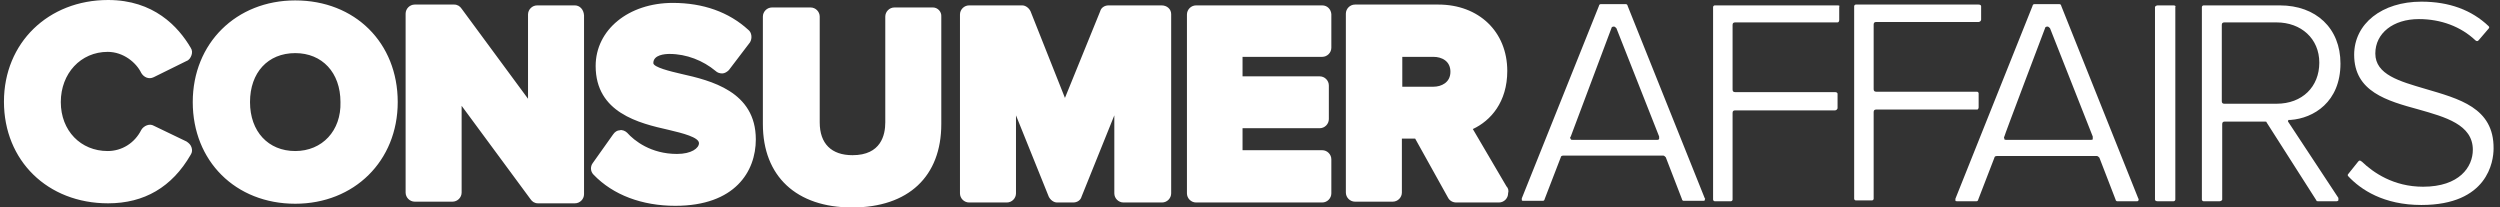
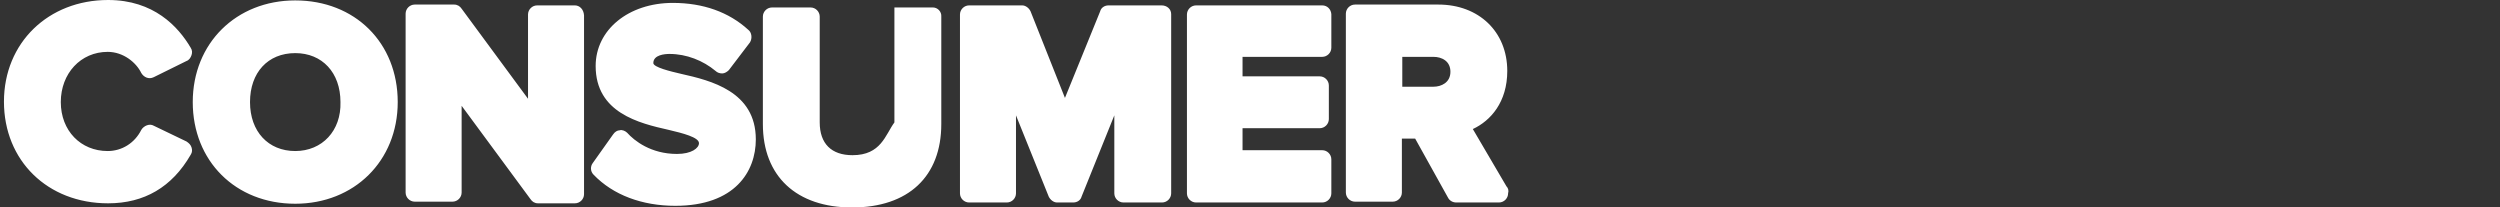
<svg xmlns="http://www.w3.org/2000/svg" width="241" height="20" viewBox="0 0 241 20" fill="none">
  <rect x="0" y="0" width="241" height="20" fill="#333333" stroke="none" />
-   <path d="M10.381 5C11.901 5 13.141 6.04 13.621 7.04C13.861 7.44 14.341 7.68 14.821 7.44L17.981 5.88C18.221 5.8 18.381 5.56 18.461 5.32C18.541 5.08 18.541 4.84 18.381 4.6C17.181 2.56 14.821 0 10.421 0C4.661 0 0.381 4.12 0.381 9.8C0.381 15.48 4.581 19.6 10.421 19.6C13.901 19.6 16.581 18.04 18.381 14.92C18.541 14.68 18.541 14.44 18.461 14.2C18.381 13.96 18.221 13.8 17.981 13.64L14.821 12.12C14.421 11.88 13.861 12.12 13.621 12.52C12.981 13.8 11.741 14.56 10.381 14.56C7.781 14.56 5.861 12.6 5.861 9.84C5.861 7.08 7.781 5 10.381 5ZM28.461 0.04C22.781 0.04 18.581 4.16 18.581 9.84C18.581 15.52 22.701 19.64 28.461 19.64C34.141 19.64 38.341 15.52 38.341 9.84C38.341 4.12 34.221 0.04 28.461 0.04ZM28.461 14.56C25.861 14.56 24.101 12.68 24.101 9.84C24.101 7 25.821 5.12 28.461 5.12C31.061 5.12 32.821 7 32.821 9.84C32.901 12.6 31.061 14.56 28.461 14.56ZM55.421 0.52H51.781C51.301 0.52 50.901 0.92 50.901 1.4V9.52L44.501 0.84C44.341 0.6 44.101 0.44 43.781 0.44H39.981C39.501 0.44 39.101 0.84 39.101 1.32V18.56C39.101 19.04 39.501 19.44 39.981 19.44H43.621C44.101 19.44 44.501 19.04 44.501 18.56V10.2L51.141 19.2C51.301 19.44 51.541 19.6 51.861 19.6H55.421C55.901 19.6 56.301 19.2 56.301 18.72V1.48C56.261 0.88 55.861 0.52 55.421 0.52ZM65.661 7.12C64.621 6.88 62.981 6.48 62.981 6.08C62.981 5.28 64.101 5.2 64.541 5.2C66.181 5.2 67.781 5.84 68.981 6.84C69.141 7 69.381 7.08 69.621 7.08C69.861 7.08 70.101 6.92 70.261 6.76L72.301 4.08C72.541 3.68 72.461 3.12 72.141 2.88C70.261 1.16 67.781 0.28 64.861 0.28C60.581 0.28 57.421 2.88 57.421 6.36C57.421 10.88 61.621 11.88 64.461 12.52C65.821 12.84 67.381 13.24 67.381 13.8C67.381 14.28 66.661 14.84 65.261 14.84C62.741 14.84 61.141 13.56 60.461 12.8C60.301 12.64 59.981 12.48 59.741 12.56C59.501 12.56 59.261 12.72 59.101 12.96L57.141 15.72C56.901 16.04 56.901 16.52 57.221 16.84C59.101 18.8 61.901 19.84 65.101 19.84C70.861 19.84 72.861 16.52 72.861 13.44C72.861 8.8 68.501 7.76 65.661 7.12ZM89.941 0.72H86.221C85.741 0.72 85.341 1.12 85.341 1.6V11.8C85.341 13 84.941 14.96 82.181 14.96C80.141 14.96 79.021 13.84 79.021 11.8V1.6C79.021 1.12 78.621 0.72 78.141 0.72H74.421C73.941 0.72 73.541 1.12 73.541 1.6V11.96C73.541 17 76.781 20 82.141 20C87.581 20 90.741 17 90.741 11.96V1.6C90.781 1.12 90.381 0.72 89.941 0.72ZM111.981 0.52H106.861C106.461 0.52 106.141 0.76 106.061 1.08L102.661 9.44L99.341 1.08C99.181 0.76 98.861 0.52 98.541 0.52H93.421C92.941 0.52 92.541 0.92 92.541 1.4V18.64C92.541 19.12 92.941 19.52 93.421 19.52H97.061C97.541 19.52 97.941 19.12 97.941 18.64V11.12L101.101 18.96C101.261 19.28 101.581 19.52 101.901 19.52H103.461C103.861 19.52 104.181 19.28 104.261 18.96L107.421 11.12V18.64C107.421 19.12 107.821 19.52 108.301 19.52H112.021C112.501 19.52 112.901 19.12 112.901 18.64V1.36C112.901 0.88 112.501 0.52 111.981 0.52ZM127.461 0.52H115.301C114.821 0.52 114.421 0.92 114.421 1.4V18.64C114.421 19.12 114.821 19.52 115.301 19.52H127.461C127.941 19.52 128.341 19.12 128.341 18.64V15.36C128.341 14.88 127.941 14.48 127.461 14.48H119.781V12.36H127.221C127.701 12.36 128.101 11.96 128.101 11.48V8.24C128.101 7.76 127.701 7.36 127.221 7.36H119.781V5.48H127.461C127.941 5.48 128.341 5.08 128.341 4.6V1.36C128.301 0.88 127.941 0.52 127.461 0.52ZM145.221 17.96L141.981 12.44C143.701 11.64 145.301 9.84 145.301 6.84C145.301 3.04 142.541 0.44 138.661 0.44H130.621C130.141 0.44 129.741 0.84 129.741 1.32V18.56C129.741 19.04 130.141 19.44 130.621 19.44H134.261C134.741 19.44 135.141 19.04 135.141 18.56V13.36H136.421L139.581 19.04C139.741 19.36 140.061 19.52 140.381 19.52H144.501C144.981 19.52 145.381 19.12 145.381 18.64C145.461 18.36 145.381 18.12 145.221 17.96ZM135.181 5.48H138.181C138.981 5.48 139.821 5.88 139.821 6.92C139.821 7.96 138.941 8.36 138.181 8.36H135.181V5.48Z" fill="white" />
-   <path d="M156.901 0.56C156.901 0.48 156.821 0.4 156.741 0.4H154.301C154.221 0.4 154.141 0.48 154.141 0.56L146.701 19.12V19.28C146.701 19.36 146.781 19.36 146.861 19.36H148.741C148.821 19.36 148.901 19.28 148.901 19.2L150.461 15.16C150.461 15.08 150.541 15 150.701 15H160.341C160.421 15 160.501 15.08 160.581 15.16L162.141 19.2C162.141 19.28 162.221 19.36 162.301 19.36H164.181C164.261 19.36 164.341 19.36 164.341 19.28C164.341 19.2 164.421 19.12 164.341 19.12L156.901 0.56ZM155.341 2.72C155.341 2.64 155.421 2.56 155.581 2.56C155.661 2.56 155.741 2.64 155.821 2.72L159.941 13.16V13.4C159.861 13.48 159.861 13.48 159.781 13.48H151.581C151.501 13.48 151.421 13.48 151.421 13.4C151.341 13.32 151.341 13.24 151.421 13.16L155.341 2.72ZM177.141 0.52H165.301C165.221 0.52 165.141 0.6 165.141 0.68V19.24C165.141 19.32 165.221 19.4 165.301 19.4H166.861C166.941 19.4 167.021 19.32 167.021 19.24V10.88C167.021 10.72 167.101 10.64 167.261 10.64H176.901C176.981 10.64 177.141 10.56 177.141 10.4V9.04C177.141 8.96 177.061 8.88 176.901 8.88H167.261C167.101 8.88 167.021 8.8 167.021 8.64V2.4C167.021 2.24 167.101 2.16 167.261 2.16H177.141C177.221 2.16 177.301 2.08 177.301 1.92V0.64C177.381 0.56 177.301 0.52 177.141 0.52ZM190.741 10.36V9C190.741 8.92 190.661 8.84 190.581 8.84H180.861C180.701 8.84 180.621 8.76 180.621 8.6V2.36C180.621 2.2 180.701 2.12 180.861 2.12H190.741C190.821 2.12 190.981 2.04 190.981 1.88V0.6C190.981 0.52 190.901 0.44 190.741 0.44H178.901C178.821 0.44 178.741 0.52 178.741 0.6V19.16C178.741 19.24 178.821 19.32 178.901 19.32H180.461C180.541 19.32 180.621 19.24 180.621 19.16V10.8C180.621 10.64 180.701 10.56 180.861 10.56H190.581C190.581 10.6 190.741 10.52 190.741 10.36ZM198.701 0.56C198.701 0.48 198.621 0.4 198.541 0.4H196.101C196.021 0.4 195.941 0.48 195.941 0.56L188.501 19.16V19.32C188.501 19.4 188.581 19.4 188.661 19.4H190.541C190.621 19.4 190.701 19.32 190.701 19.24L192.261 15.2C192.261 15.12 192.341 15.04 192.501 15.04H202.141C202.221 15.04 202.301 15.12 202.381 15.2L203.941 19.24C203.941 19.32 204.021 19.4 204.101 19.4H205.981C206.061 19.4 206.141 19.4 206.141 19.32C206.141 19.24 206.221 19.16 206.141 19.16L198.701 0.56ZM197.141 2.72C197.141 2.64 197.221 2.56 197.381 2.56C197.461 2.56 197.541 2.64 197.621 2.72L201.741 13.16V13.4C201.741 13.48 201.661 13.48 201.581 13.48H193.381C193.301 13.48 193.221 13.48 193.221 13.4C193.221 13.32 193.141 13.24 193.221 13.16C193.181 13.16 197.141 2.72 197.141 2.72ZM209.541 0.52H207.981C207.901 0.52 207.741 0.6 207.741 0.68V19.24C207.741 19.32 207.821 19.4 207.981 19.4H209.541C209.621 19.4 209.701 19.32 209.701 19.24V0.68C209.781 0.56 209.621 0.52 209.541 0.52ZM220.821 11.56C223.021 11.4 225.621 9.84 225.621 6.12C225.621 2.72 223.261 0.52 219.781 0.52H212.421C212.341 0.52 212.261 0.6 212.261 0.68V19.24C212.261 19.32 212.341 19.4 212.421 19.4H213.981C214.061 19.4 214.221 19.32 214.221 19.24V11.96C214.221 11.8 214.301 11.72 214.461 11.72H218.341C218.421 11.72 218.501 11.72 218.501 11.8L223.301 19.32C223.301 19.4 223.381 19.4 223.461 19.4H225.261C225.341 19.4 225.421 19.32 225.421 19.32V19.08L220.621 11.8C220.541 11.72 220.541 11.64 220.621 11.56H220.821ZM214.181 2.4C214.181 2.24 214.261 2.16 214.421 2.16H219.461C221.821 2.16 223.581 3.72 223.581 6.04C223.581 8.36 221.941 10 219.461 10H214.421C214.261 10 214.181 9.92 214.181 9.76V2.4ZM233.781 8.56C231.341 7.84 228.981 7.2 228.981 5.16C228.981 3.2 230.701 1.84 233.181 1.84C235.301 1.84 237.221 2.56 238.621 3.88C238.621 3.88 238.701 3.96 238.781 3.96C238.861 3.96 238.861 3.96 238.941 3.88L239.901 2.76C239.981 2.68 239.981 2.6 239.901 2.52C238.261 0.96 236.101 0.16 233.421 0.16C229.621 0.16 226.941 2.28 226.941 5.28C226.941 8.84 230.101 9.72 233.181 10.56C235.701 11.28 238.381 12 238.381 14.44C238.381 16.08 237.101 18 233.581 18C230.741 18 228.781 16.64 227.661 15.56C227.581 15.56 227.581 15.48 227.501 15.48C227.421 15.48 227.421 15.48 227.341 15.56L226.381 16.76C226.301 16.84 226.301 16.92 226.381 17C227.581 18.28 229.781 19.76 233.421 19.76C239.821 19.76 240.381 15.56 240.381 14.32C240.421 10.36 237.021 9.52 233.781 8.56Z" fill="white" />
+   <path d="M10.381 5C11.901 5 13.141 6.04 13.621 7.04C13.861 7.44 14.341 7.68 14.821 7.44L17.981 5.88C18.221 5.8 18.381 5.56 18.461 5.32C18.541 5.08 18.541 4.84 18.381 4.6C17.181 2.56 14.821 0 10.421 0C4.661 0 0.381 4.12 0.381 9.8C0.381 15.48 4.581 19.6 10.421 19.6C13.901 19.6 16.581 18.04 18.381 14.92C18.541 14.68 18.541 14.44 18.461 14.2C18.381 13.96 18.221 13.8 17.981 13.64L14.821 12.12C14.421 11.88 13.861 12.12 13.621 12.52C12.981 13.8 11.741 14.56 10.381 14.56C7.781 14.56 5.861 12.6 5.861 9.84C5.861 7.08 7.781 5 10.381 5ZM28.461 0.04C22.781 0.04 18.581 4.16 18.581 9.84C18.581 15.52 22.701 19.64 28.461 19.64C34.141 19.64 38.341 15.52 38.341 9.84C38.341 4.12 34.221 0.04 28.461 0.04ZM28.461 14.56C25.861 14.56 24.101 12.68 24.101 9.84C24.101 7 25.821 5.12 28.461 5.12C31.061 5.12 32.821 7 32.821 9.84C32.901 12.6 31.061 14.56 28.461 14.56ZM55.421 0.52H51.781C51.301 0.52 50.901 0.92 50.901 1.4V9.52L44.501 0.84C44.341 0.6 44.101 0.44 43.781 0.44H39.981C39.501 0.44 39.101 0.84 39.101 1.32V18.56C39.101 19.04 39.501 19.44 39.981 19.44H43.621C44.101 19.44 44.501 19.04 44.501 18.56V10.2L51.141 19.2C51.301 19.44 51.541 19.6 51.861 19.6H55.421C55.901 19.6 56.301 19.2 56.301 18.72V1.48C56.261 0.88 55.861 0.52 55.421 0.52ZM65.661 7.12C64.621 6.88 62.981 6.48 62.981 6.08C62.981 5.28 64.101 5.2 64.541 5.2C66.181 5.2 67.781 5.84 68.981 6.84C69.141 7 69.381 7.08 69.621 7.08C69.861 7.08 70.101 6.92 70.261 6.76L72.301 4.08C72.541 3.68 72.461 3.12 72.141 2.88C70.261 1.16 67.781 0.28 64.861 0.28C60.581 0.28 57.421 2.88 57.421 6.36C57.421 10.88 61.621 11.88 64.461 12.52C65.821 12.84 67.381 13.24 67.381 13.8C67.381 14.28 66.661 14.84 65.261 14.84C62.741 14.84 61.141 13.56 60.461 12.8C60.301 12.64 59.981 12.48 59.741 12.56C59.501 12.56 59.261 12.72 59.101 12.96L57.141 15.72C56.901 16.04 56.901 16.52 57.221 16.84C59.101 18.8 61.901 19.84 65.101 19.84C70.861 19.84 72.861 16.52 72.861 13.44C72.861 8.8 68.501 7.76 65.661 7.12ZM89.941 0.72H86.221V11.8C85.341 13 84.941 14.96 82.181 14.96C80.141 14.96 79.021 13.84 79.021 11.8V1.6C79.021 1.12 78.621 0.72 78.141 0.72H74.421C73.941 0.72 73.541 1.12 73.541 1.6V11.96C73.541 17 76.781 20 82.141 20C87.581 20 90.741 17 90.741 11.96V1.6C90.781 1.12 90.381 0.72 89.941 0.72ZM111.981 0.52H106.861C106.461 0.52 106.141 0.76 106.061 1.08L102.661 9.44L99.341 1.08C99.181 0.76 98.861 0.52 98.541 0.52H93.421C92.941 0.52 92.541 0.92 92.541 1.4V18.64C92.541 19.12 92.941 19.52 93.421 19.52H97.061C97.541 19.52 97.941 19.12 97.941 18.64V11.12L101.101 18.96C101.261 19.28 101.581 19.52 101.901 19.52H103.461C103.861 19.52 104.181 19.28 104.261 18.96L107.421 11.12V18.64C107.421 19.12 107.821 19.52 108.301 19.52H112.021C112.501 19.52 112.901 19.12 112.901 18.64V1.36C112.901 0.88 112.501 0.52 111.981 0.52ZM127.461 0.52H115.301C114.821 0.52 114.421 0.92 114.421 1.4V18.64C114.421 19.12 114.821 19.52 115.301 19.52H127.461C127.941 19.52 128.341 19.12 128.341 18.64V15.36C128.341 14.88 127.941 14.48 127.461 14.48H119.781V12.36H127.221C127.701 12.36 128.101 11.96 128.101 11.48V8.24C128.101 7.76 127.701 7.36 127.221 7.36H119.781V5.48H127.461C127.941 5.48 128.341 5.08 128.341 4.6V1.36C128.301 0.88 127.941 0.52 127.461 0.52ZM145.221 17.96L141.981 12.44C143.701 11.64 145.301 9.84 145.301 6.84C145.301 3.04 142.541 0.44 138.661 0.44H130.621C130.141 0.44 129.741 0.84 129.741 1.32V18.56C129.741 19.04 130.141 19.44 130.621 19.44H134.261C134.741 19.44 135.141 19.04 135.141 18.56V13.36H136.421L139.581 19.04C139.741 19.36 140.061 19.52 140.381 19.52H144.501C144.981 19.52 145.381 19.12 145.381 18.64C145.461 18.36 145.381 18.12 145.221 17.96ZM135.181 5.48H138.181C138.981 5.48 139.821 5.88 139.821 6.92C139.821 7.96 138.941 8.36 138.181 8.36H135.181V5.48Z" fill="white" />
</svg>